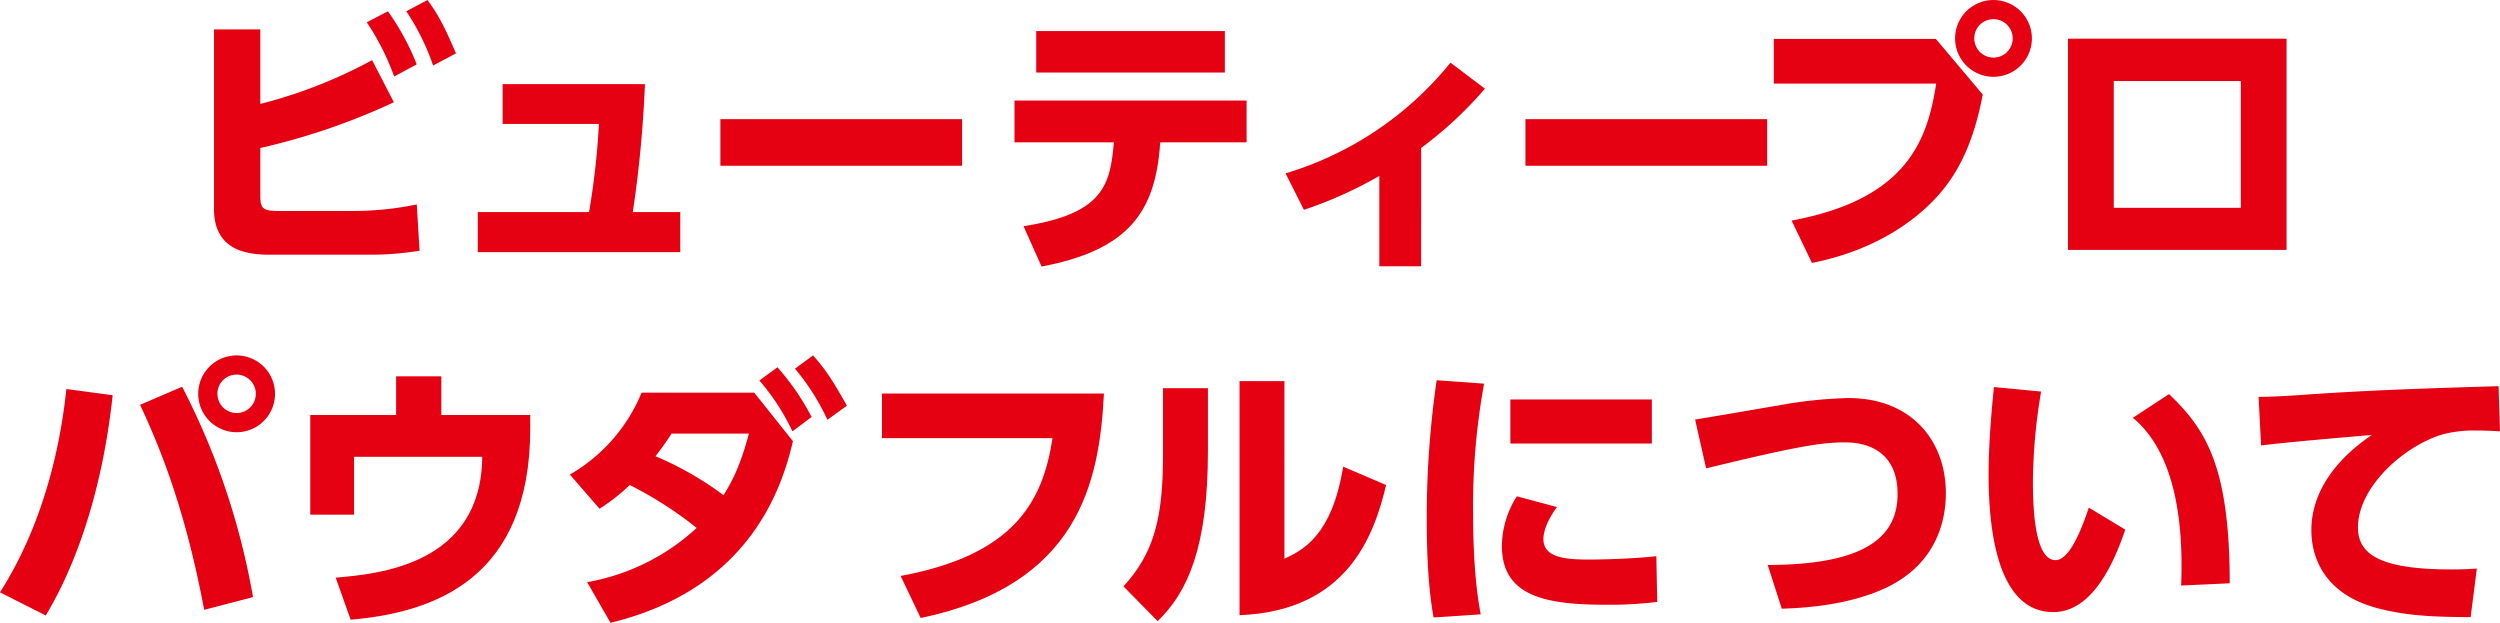
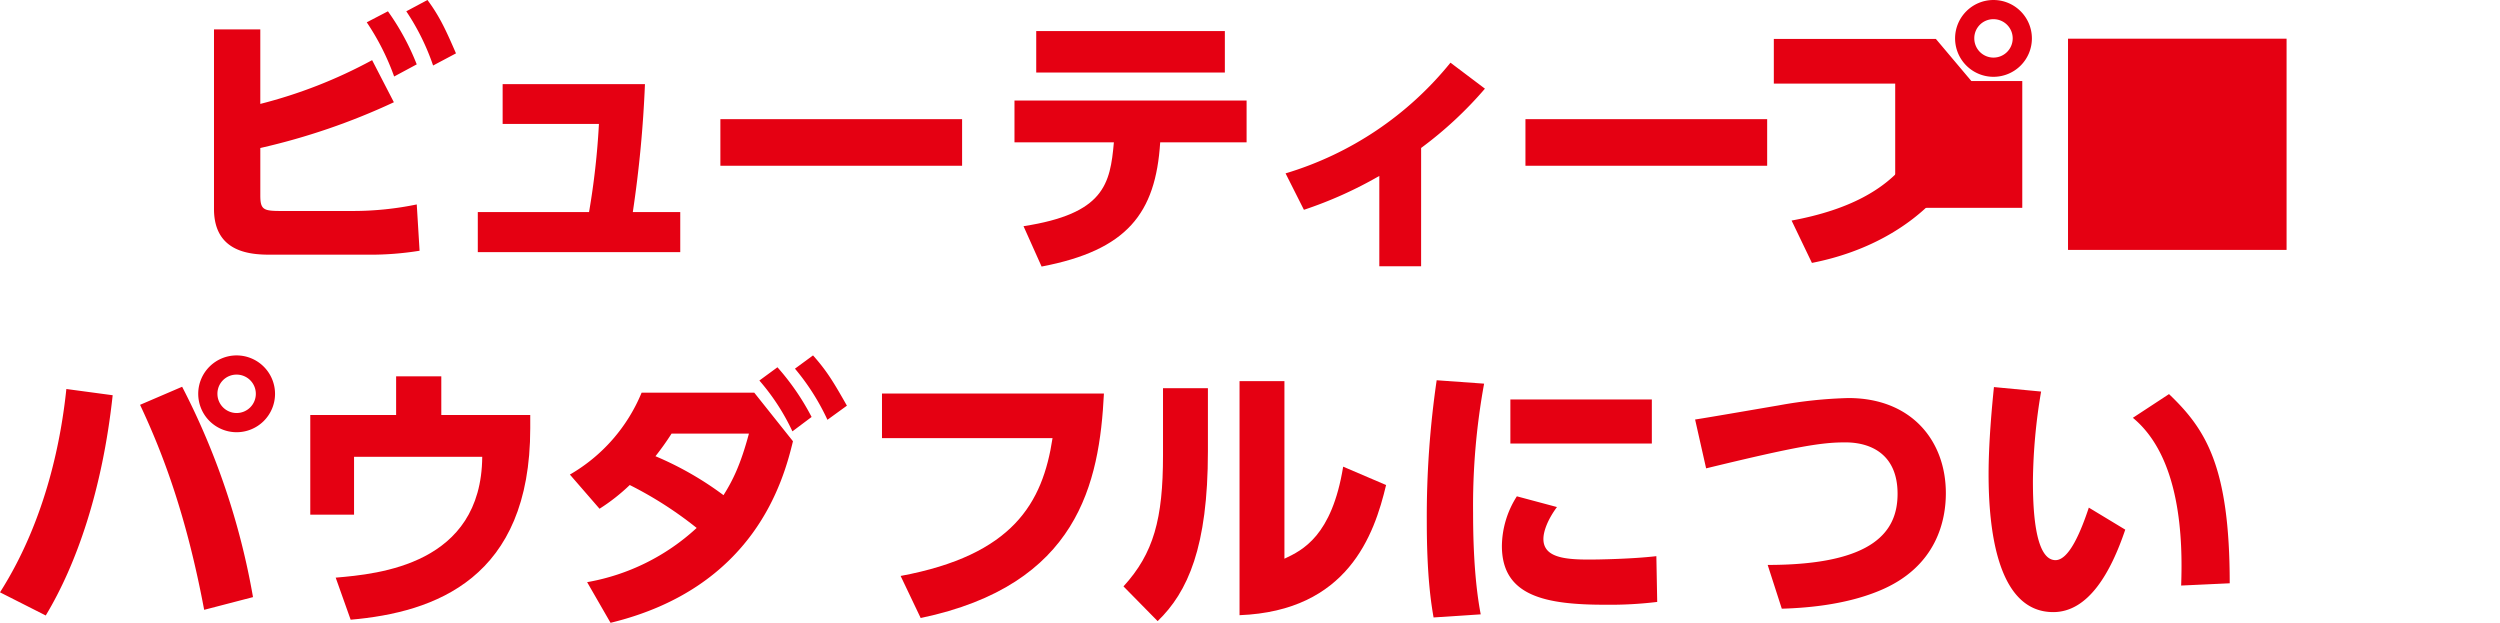
<svg xmlns="http://www.w3.org/2000/svg" viewBox="0 0 513.491 127.924">
  <defs>
    <style>.cls-1{fill:#e50012;}</style>
  </defs>
  <g id="レイヤー_2" data-name="レイヤー 2">
    <g id="デザイン">
      <path class="cls-1" d="M53.465,21.343a99.164,99.164,0,0,0,22.967-8.989L80.9,21a135.63,135.63,0,0,1-27.432,9.4v9.744c0,2.9.638,3.19,4.176,3.19H72.778A64.579,64.579,0,0,0,85.6,41.991l.58,9.511a63.418,63.418,0,0,1-10.5.812H55.784c-3.886,0-11.831-.173-11.831-9.4V6.032h9.512ZM79.68,2.32a50.633,50.633,0,0,1,5.916,10.9l-4.64,2.493A50.177,50.177,0,0,0,75.33,4.582ZM87.8,0c2.494,3.364,3.769,6.147,5.857,10.961l-4.7,2.495A47.455,47.455,0,0,0,83.45,2.32Z" />
      <path class="cls-1" d="M139.722,43.557v8.235H98.137V43.557h22.851a155.086,155.086,0,0,0,2.03-18.1H103.24V17.283h29.232a244.269,244.269,0,0,1-2.494,26.274Z" />
      <path class="cls-1" d="M197.611,24.475v9.57H147.964v-9.57Z" />
      <path class="cls-1" d="M210.228,46.457c16.586-2.552,17.8-8.642,18.559-17.226H208.371V20.647h47.675v8.584H238.3c-.929,14.616-6.786,22.156-24.36,25.519ZM251.58,6.38v8.525H212.837V6.38Z" />
      <path class="cls-1" d="M291.891,54.692h-8.584V36.133a83.955,83.955,0,0,1-15.486,6.96l-3.77-7.482a69.031,69.031,0,0,0,33.871-22.736L305,18.211a79.572,79.572,0,0,1-13.107,12.18Z" />
      <path class="cls-1" d="M362.969,24.475v9.57H313.322v-9.57Z" />
      <path class="cls-1" d="M397.625,8l9.627,11.426c-1.624,8.352-4.233,15.428-9.627,21.228C392,46.689,383.415,51.792,372.163,54l-4.176-8.7c24.243-4.466,27.955-17.11,29.7-28.13h-33.35V8Zm19.719-.115A7.888,7.888,0,1,1,409.456,0,7.9,7.9,0,0,1,417.344,7.888Zm-11.831,0a3.944,3.944,0,1,0,3.943-3.944A3.911,3.911,0,0,0,405.513,7.888Z" />
-       <path class="cls-1" d="M469.654,7.946V51.329h-44.89V7.946Zm-9.395,8.7h-26.1V42.687h26.1Z" />
+       <path class="cls-1" d="M469.654,7.946V51.329h-44.89V7.946m-9.395,8.7h-26.1V42.687h26.1Z" />
      <path class="cls-1" d="M23.142,81.178c-2.088,19.429-7.424,34.741-13.746,45.239L0,121.661C9.744,106.349,12.645,89.355,13.63,79.9Zm18.792,44.078c-3.6-19.2-8.411-32.015-13.166-42.107l8.641-3.711a149.73,149.73,0,0,1,14.558,43.208ZM56.491,80.888A7.888,7.888,0,1,1,48.6,73,7.9,7.9,0,0,1,56.491,80.888Zm-11.832,0A3.944,3.944,0,1,0,48.6,76.944,3.912,3.912,0,0,0,44.659,80.888Z" />
      <path class="cls-1" d="M108.911,85.237v2.726c0,30.856-19.545,37.816-36.887,39.324l-3.074-8.642c8.817-.754,29.928-2.668,30.1-24.824H72.721v11.89H63.73V85.237H81.362V77.292h9.28v7.945Z" />
      <path class="cls-1" d="M120.594,119.573a44.482,44.482,0,0,0,22.5-11.136,77.918,77.918,0,0,0-13.746-8.816,39.431,39.431,0,0,1-6.206,4.872l-6.09-7.018a34.683,34.683,0,0,0,14.731-16.819h23.142l7.946,9.975c-1.973,8.12-7.888,30.1-37.468,37.293Zm17.342-30.508a56,56,0,0,1-3.307,4.641,66.575,66.575,0,0,1,13.978,8c1.856-2.958,3.48-6.148,5.22-12.644Zm21.749-13.629A50.216,50.216,0,0,1,166.7,85.644L162.759,88.6a44.754,44.754,0,0,0-6.786-10.44ZM166.992,73c2.9,3.248,4.292,5.625,6.96,10.324l-4,2.9a46.67,46.67,0,0,0-6.67-10.5Z" />
      <path class="cls-1" d="M226.744,80.83c-.928,18.327-5.22,39.323-37.64,46.108l-4.119-8.641c23.083-4.292,29.173-14.964,31.2-28.3H181.157V80.83Z" />
      <path class="cls-1" d="M248.1,92.719c0,19.6-4.117,28.884-10.324,34.858l-7.017-7.134c6.205-6.786,8.119-13.862,8.119-26.912v-13.8H248.1Zm15.717,22.04c3.712-1.74,9.745-4.64,12.064-18.908l8.816,3.77c-2.436,10.266-7.887,25.868-30.1,26.737V78.278h9.221Z" />
      <path class="cls-1" d="M304.83,78.8a139.759,139.759,0,0,0-2.262,26.679c0,11.6,1.044,17.979,1.567,20.706l-9.686.638c-.522-3.016-1.392-8.584-1.392-19.72a193.922,193.922,0,0,1,2.03-29Zm14.964,25.345c-1.972,2.668-2.784,5.046-2.784,6.554,0,3.77,4.292,4.234,9.4,4.234,1.8,0,8.816-.116,13.8-.7l.174,9.4a80.071,80.071,0,0,1-10.614.579c-12.295,0-21.286-1.739-21.286-12.063a19.253,19.253,0,0,1,3.075-10.208Zm19.487-22.1V91.1H310.225V82.047Z" />
      <path class="cls-1" d="M363.074,116.035c22.155,0,26.68-7.134,26.68-14.616,0-8-5.336-10.556-10.731-10.556-4.813,0-9.743.754-28.592,5.336l-2.263-10.033c2.727-.407,14.732-2.495,17.168-2.9a91.632,91.632,0,0,1,14.326-1.508c12.875,0,20.009,8.7,20.009,19.545,0,5.278-1.682,15.138-13.745,20.068-7.424,3.074-15.95,3.538-19.952,3.653Z" />
      <path class="cls-1" d="M419.235,80.424a115.737,115.737,0,0,0-1.681,18.327c0,4.93.232,16.3,4.639,16.3,2.842,0,5.279-6.09,6.844-10.788l7.483,4.524c-2.958,8.758-7.541,16.936-14.791,16.936-11.773,0-13.281-17.864-13.281-28.3,0-6.612.7-13.978,1.1-17.921ZM448,120.269c.349-9.4-.058-26.331-9.918-34.452l7.425-4.871c7.6,7.249,12.469,14.905,12.469,38.859Z" />
-       <path class="cls-1" d="M513.491,88.6c-1.8-.117-3.422-.175-4.7-.175a26.6,26.6,0,0,0-6.96.755c-8.236,2.435-17.516,10.961-17.516,19.139,0,5.452,4.35,8.642,19.2,8.642,2.725,0,4.059-.116,5.219-.174l-1.275,9.976c-6.9-.058-12.586-.175-18.734-1.741-12.238-3.073-13.978-11.657-13.978-16.123,0-7.888,5.105-14.616,12.412-19.546-5.162.406-18.328,1.566-22.735,2.146l-.523-9.976c3.771-.057,5.51-.173,12.239-.637,12.353-.812,23.6-1.16,37.06-1.566Z" />
    </g>
  </g>
</svg>